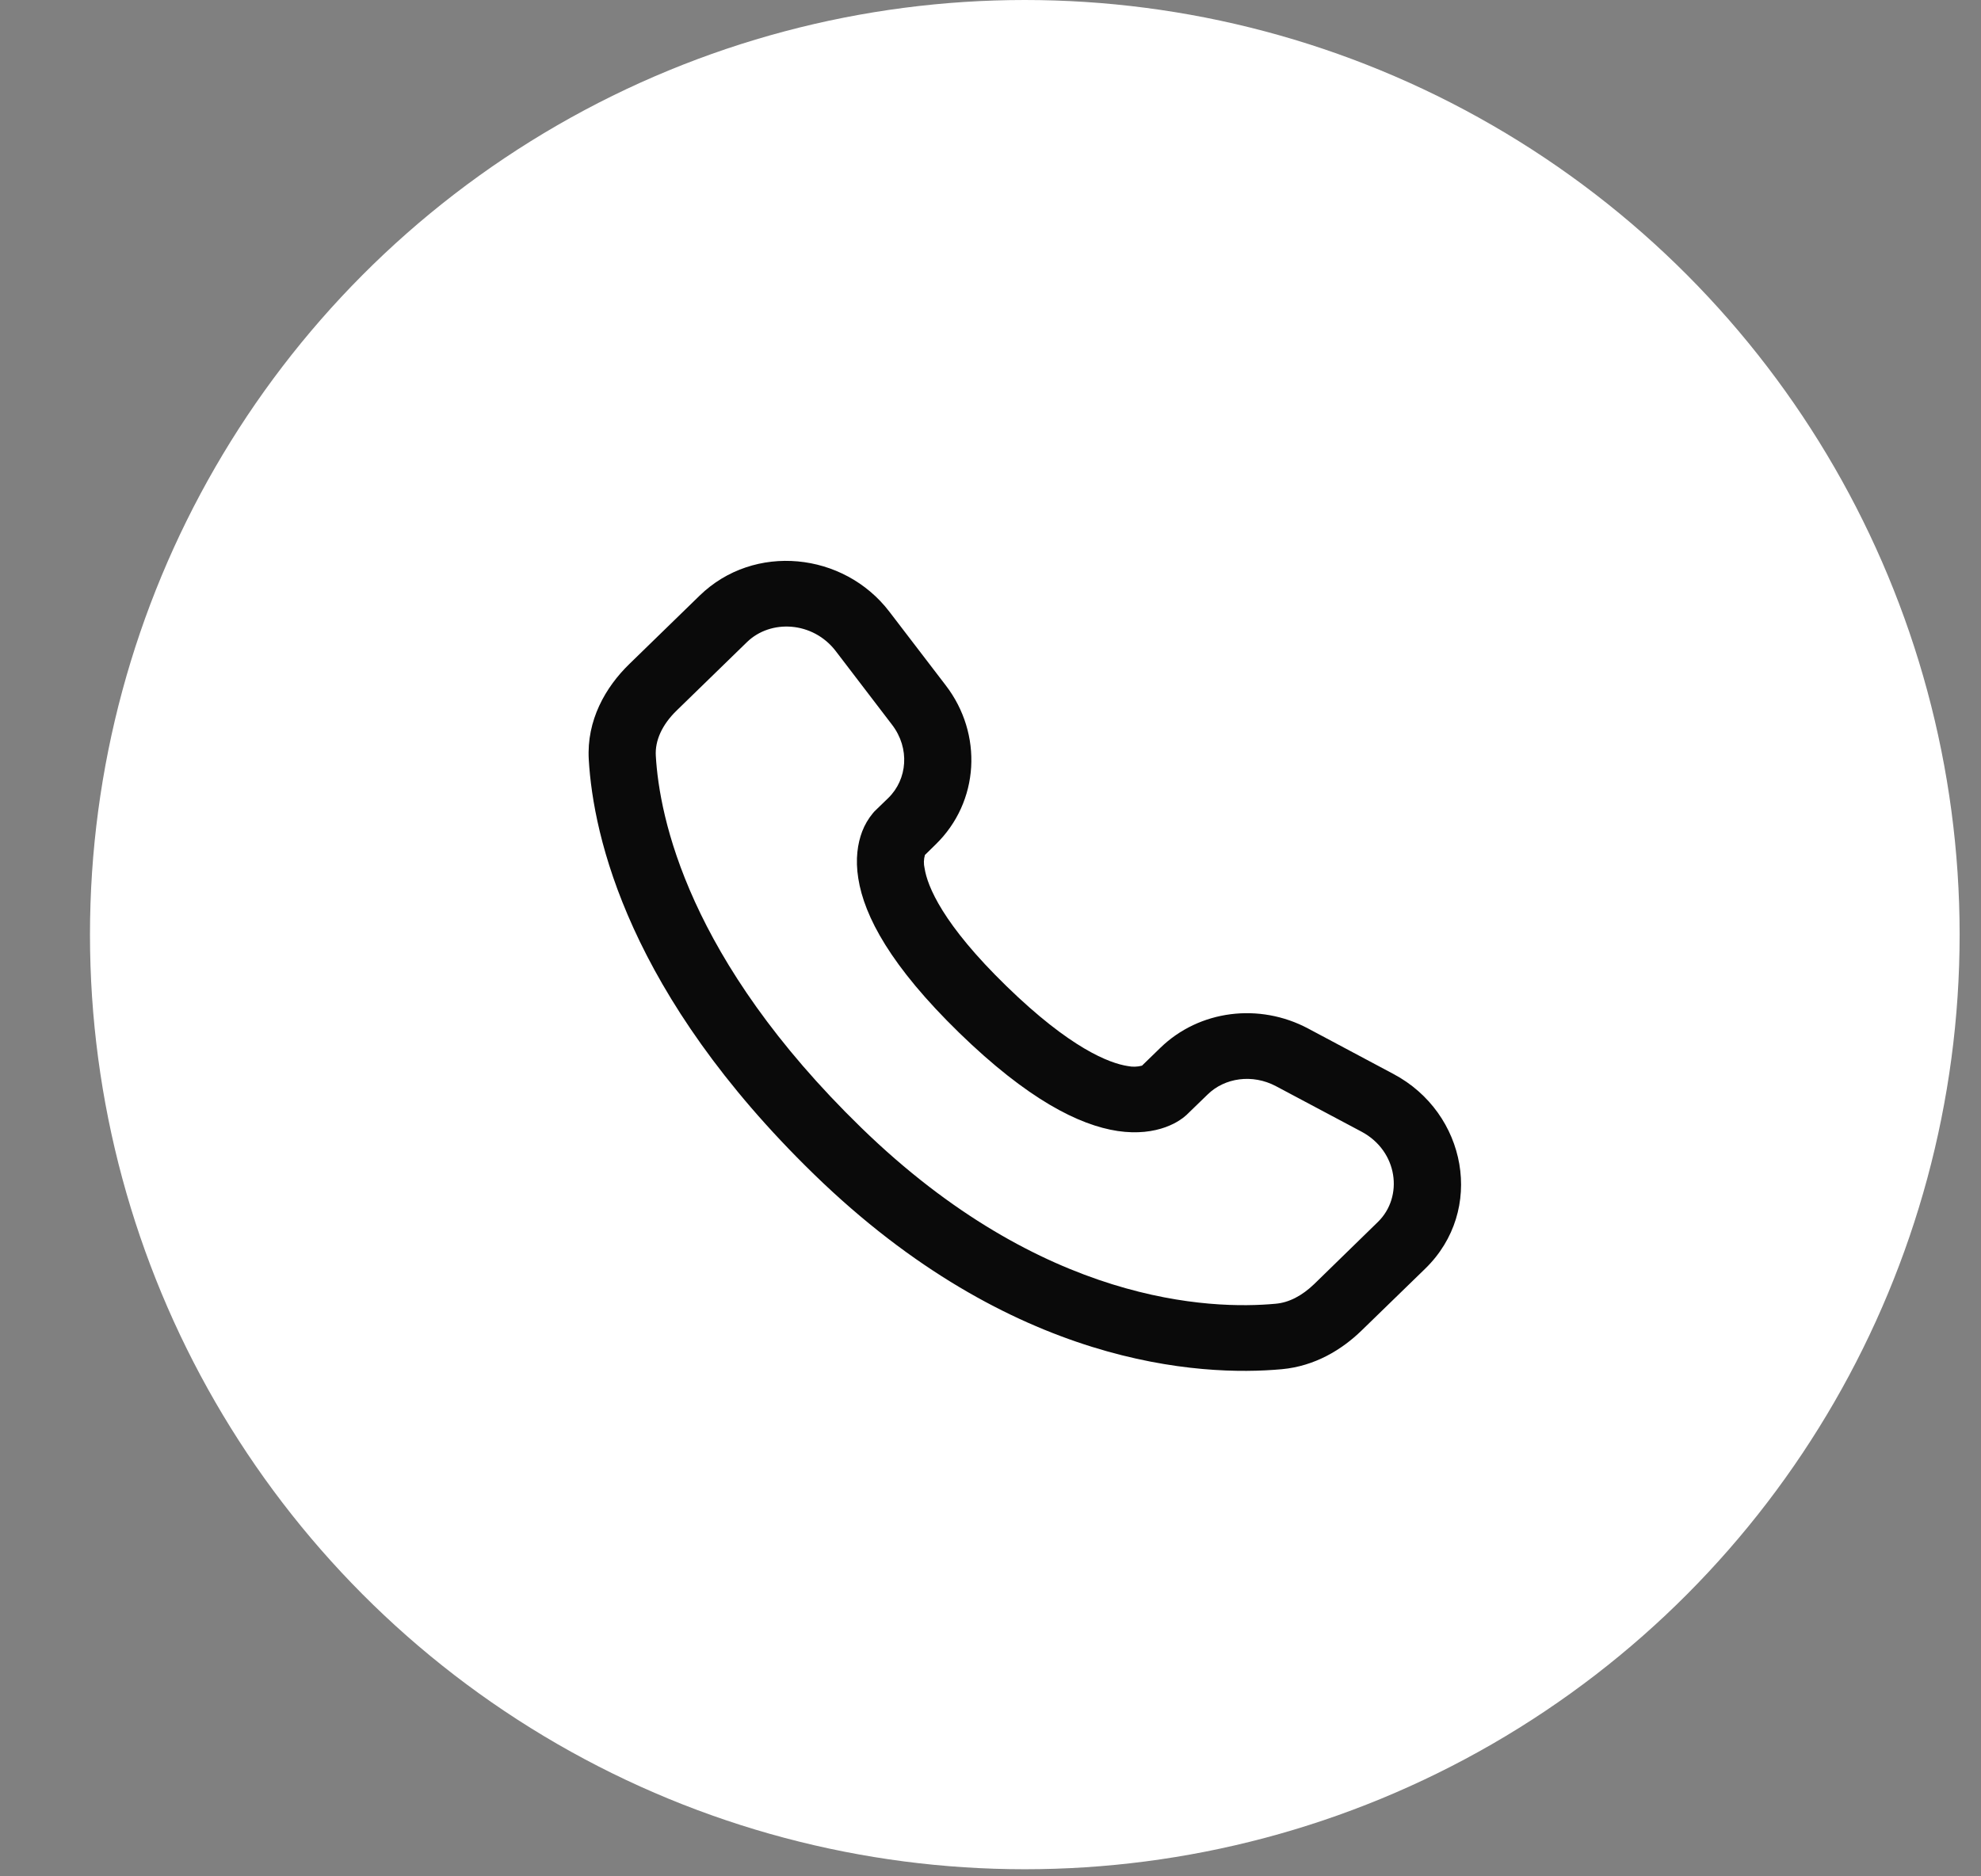
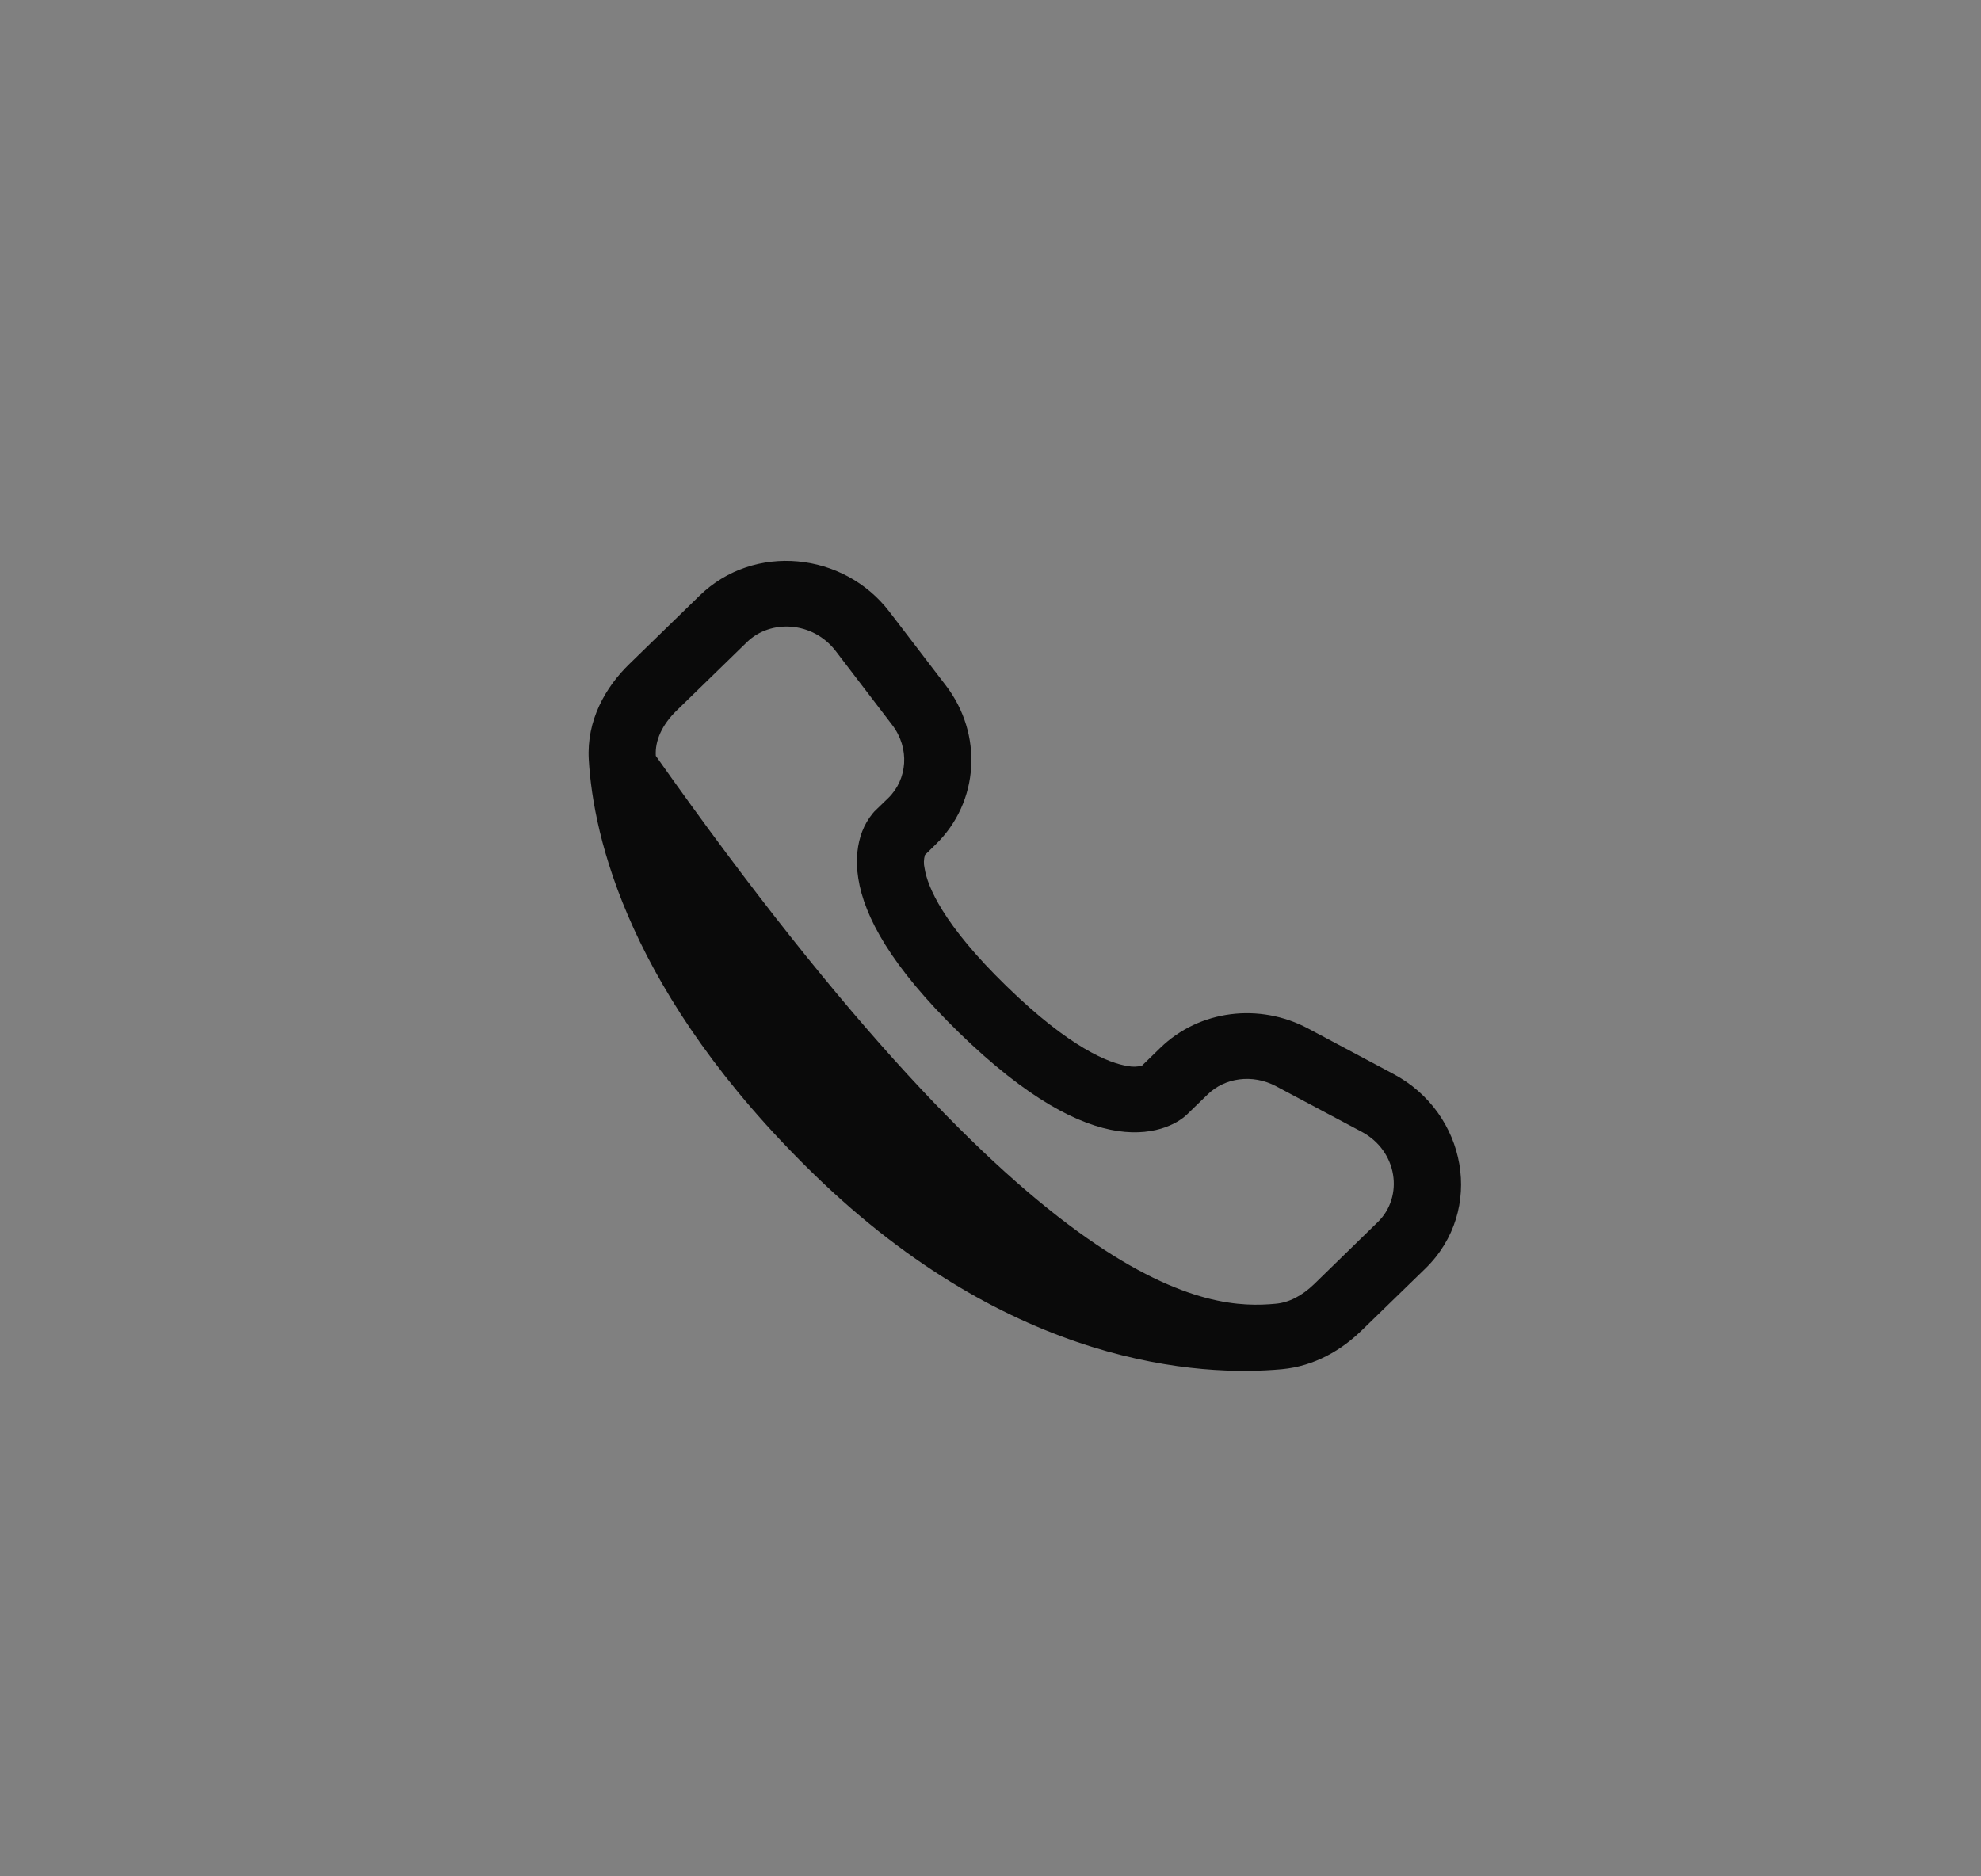
<svg xmlns="http://www.w3.org/2000/svg" width="19" height="18" viewBox="0 0 19 18" fill="none">
  <rect x="0" y="0" width="19" height="18" fill="#808080" stroke="none" />
-   <circle cx="9.829" cy="8.966" r="8.966" fill="white" />
-   <path fill-rule="evenodd" clip-rule="evenodd" d="M6.71 5.714C7.233 5.205 8.093 5.296 8.53 5.868L9.071 6.575C9.428 7.04 9.396 7.691 8.973 8.102L8.871 8.202C8.859 8.244 8.858 8.288 8.868 8.33C8.895 8.502 9.041 8.865 9.654 9.461C10.266 10.057 10.64 10.2 10.817 10.227C10.862 10.236 10.908 10.235 10.953 10.223L11.128 10.053C11.504 9.687 12.08 9.619 12.545 9.866L13.365 10.303C14.067 10.676 14.245 11.61 13.67 12.17L13.06 12.763C12.868 12.95 12.609 13.106 12.294 13.135C11.518 13.206 9.708 13.115 7.806 11.264C6.031 9.536 5.69 8.029 5.647 7.287C5.625 6.911 5.806 6.593 6.037 6.369L6.71 5.714ZM8.015 6.245C7.797 5.961 7.392 5.938 7.164 6.16L6.49 6.816C6.349 6.953 6.281 7.106 6.29 7.251C6.324 7.841 6.598 9.201 8.26 10.818C10.003 12.514 11.613 12.565 12.235 12.507C12.362 12.496 12.488 12.431 12.606 12.317L13.215 11.723C13.463 11.482 13.409 11.043 13.058 10.856L12.238 10.42C12.012 10.3 11.746 10.339 11.582 10.5L11.386 10.69L11.159 10.466C11.386 10.69 11.386 10.69 11.386 10.69L11.385 10.691L11.384 10.692L11.381 10.695L11.374 10.701C11.356 10.717 11.337 10.732 11.316 10.745C11.282 10.768 11.236 10.792 11.179 10.813C11.063 10.855 10.91 10.878 10.72 10.85C10.348 10.794 9.855 10.545 9.2 9.908C8.545 9.27 8.289 8.791 8.232 8.427C8.202 8.241 8.226 8.091 8.269 7.977C8.293 7.914 8.328 7.854 8.372 7.801L8.385 7.786L8.391 7.78L8.394 7.778L8.395 7.776L8.396 7.775L8.52 7.655C8.703 7.476 8.729 7.179 8.556 6.953L8.015 6.245Z" fill="#0A0A0A" />
+   <path fill-rule="evenodd" clip-rule="evenodd" d="M6.71 5.714C7.233 5.205 8.093 5.296 8.53 5.868L9.071 6.575C9.428 7.04 9.396 7.691 8.973 8.102L8.871 8.202C8.859 8.244 8.858 8.288 8.868 8.33C8.895 8.502 9.041 8.865 9.654 9.461C10.266 10.057 10.64 10.2 10.817 10.227C10.862 10.236 10.908 10.235 10.953 10.223L11.128 10.053C11.504 9.687 12.08 9.619 12.545 9.866L13.365 10.303C14.067 10.676 14.245 11.61 13.67 12.17L13.06 12.763C12.868 12.95 12.609 13.106 12.294 13.135C11.518 13.206 9.708 13.115 7.806 11.264C6.031 9.536 5.69 8.029 5.647 7.287C5.625 6.911 5.806 6.593 6.037 6.369L6.71 5.714ZM8.015 6.245C7.797 5.961 7.392 5.938 7.164 6.16L6.49 6.816C6.349 6.953 6.281 7.106 6.29 7.251C10.003 12.514 11.613 12.565 12.235 12.507C12.362 12.496 12.488 12.431 12.606 12.317L13.215 11.723C13.463 11.482 13.409 11.043 13.058 10.856L12.238 10.42C12.012 10.3 11.746 10.339 11.582 10.5L11.386 10.69L11.159 10.466C11.386 10.69 11.386 10.69 11.386 10.69L11.385 10.691L11.384 10.692L11.381 10.695L11.374 10.701C11.356 10.717 11.337 10.732 11.316 10.745C11.282 10.768 11.236 10.792 11.179 10.813C11.063 10.855 10.91 10.878 10.72 10.85C10.348 10.794 9.855 10.545 9.2 9.908C8.545 9.27 8.289 8.791 8.232 8.427C8.202 8.241 8.226 8.091 8.269 7.977C8.293 7.914 8.328 7.854 8.372 7.801L8.385 7.786L8.391 7.78L8.394 7.778L8.395 7.776L8.396 7.775L8.52 7.655C8.703 7.476 8.729 7.179 8.556 6.953L8.015 6.245Z" fill="#0A0A0A" />
</svg>